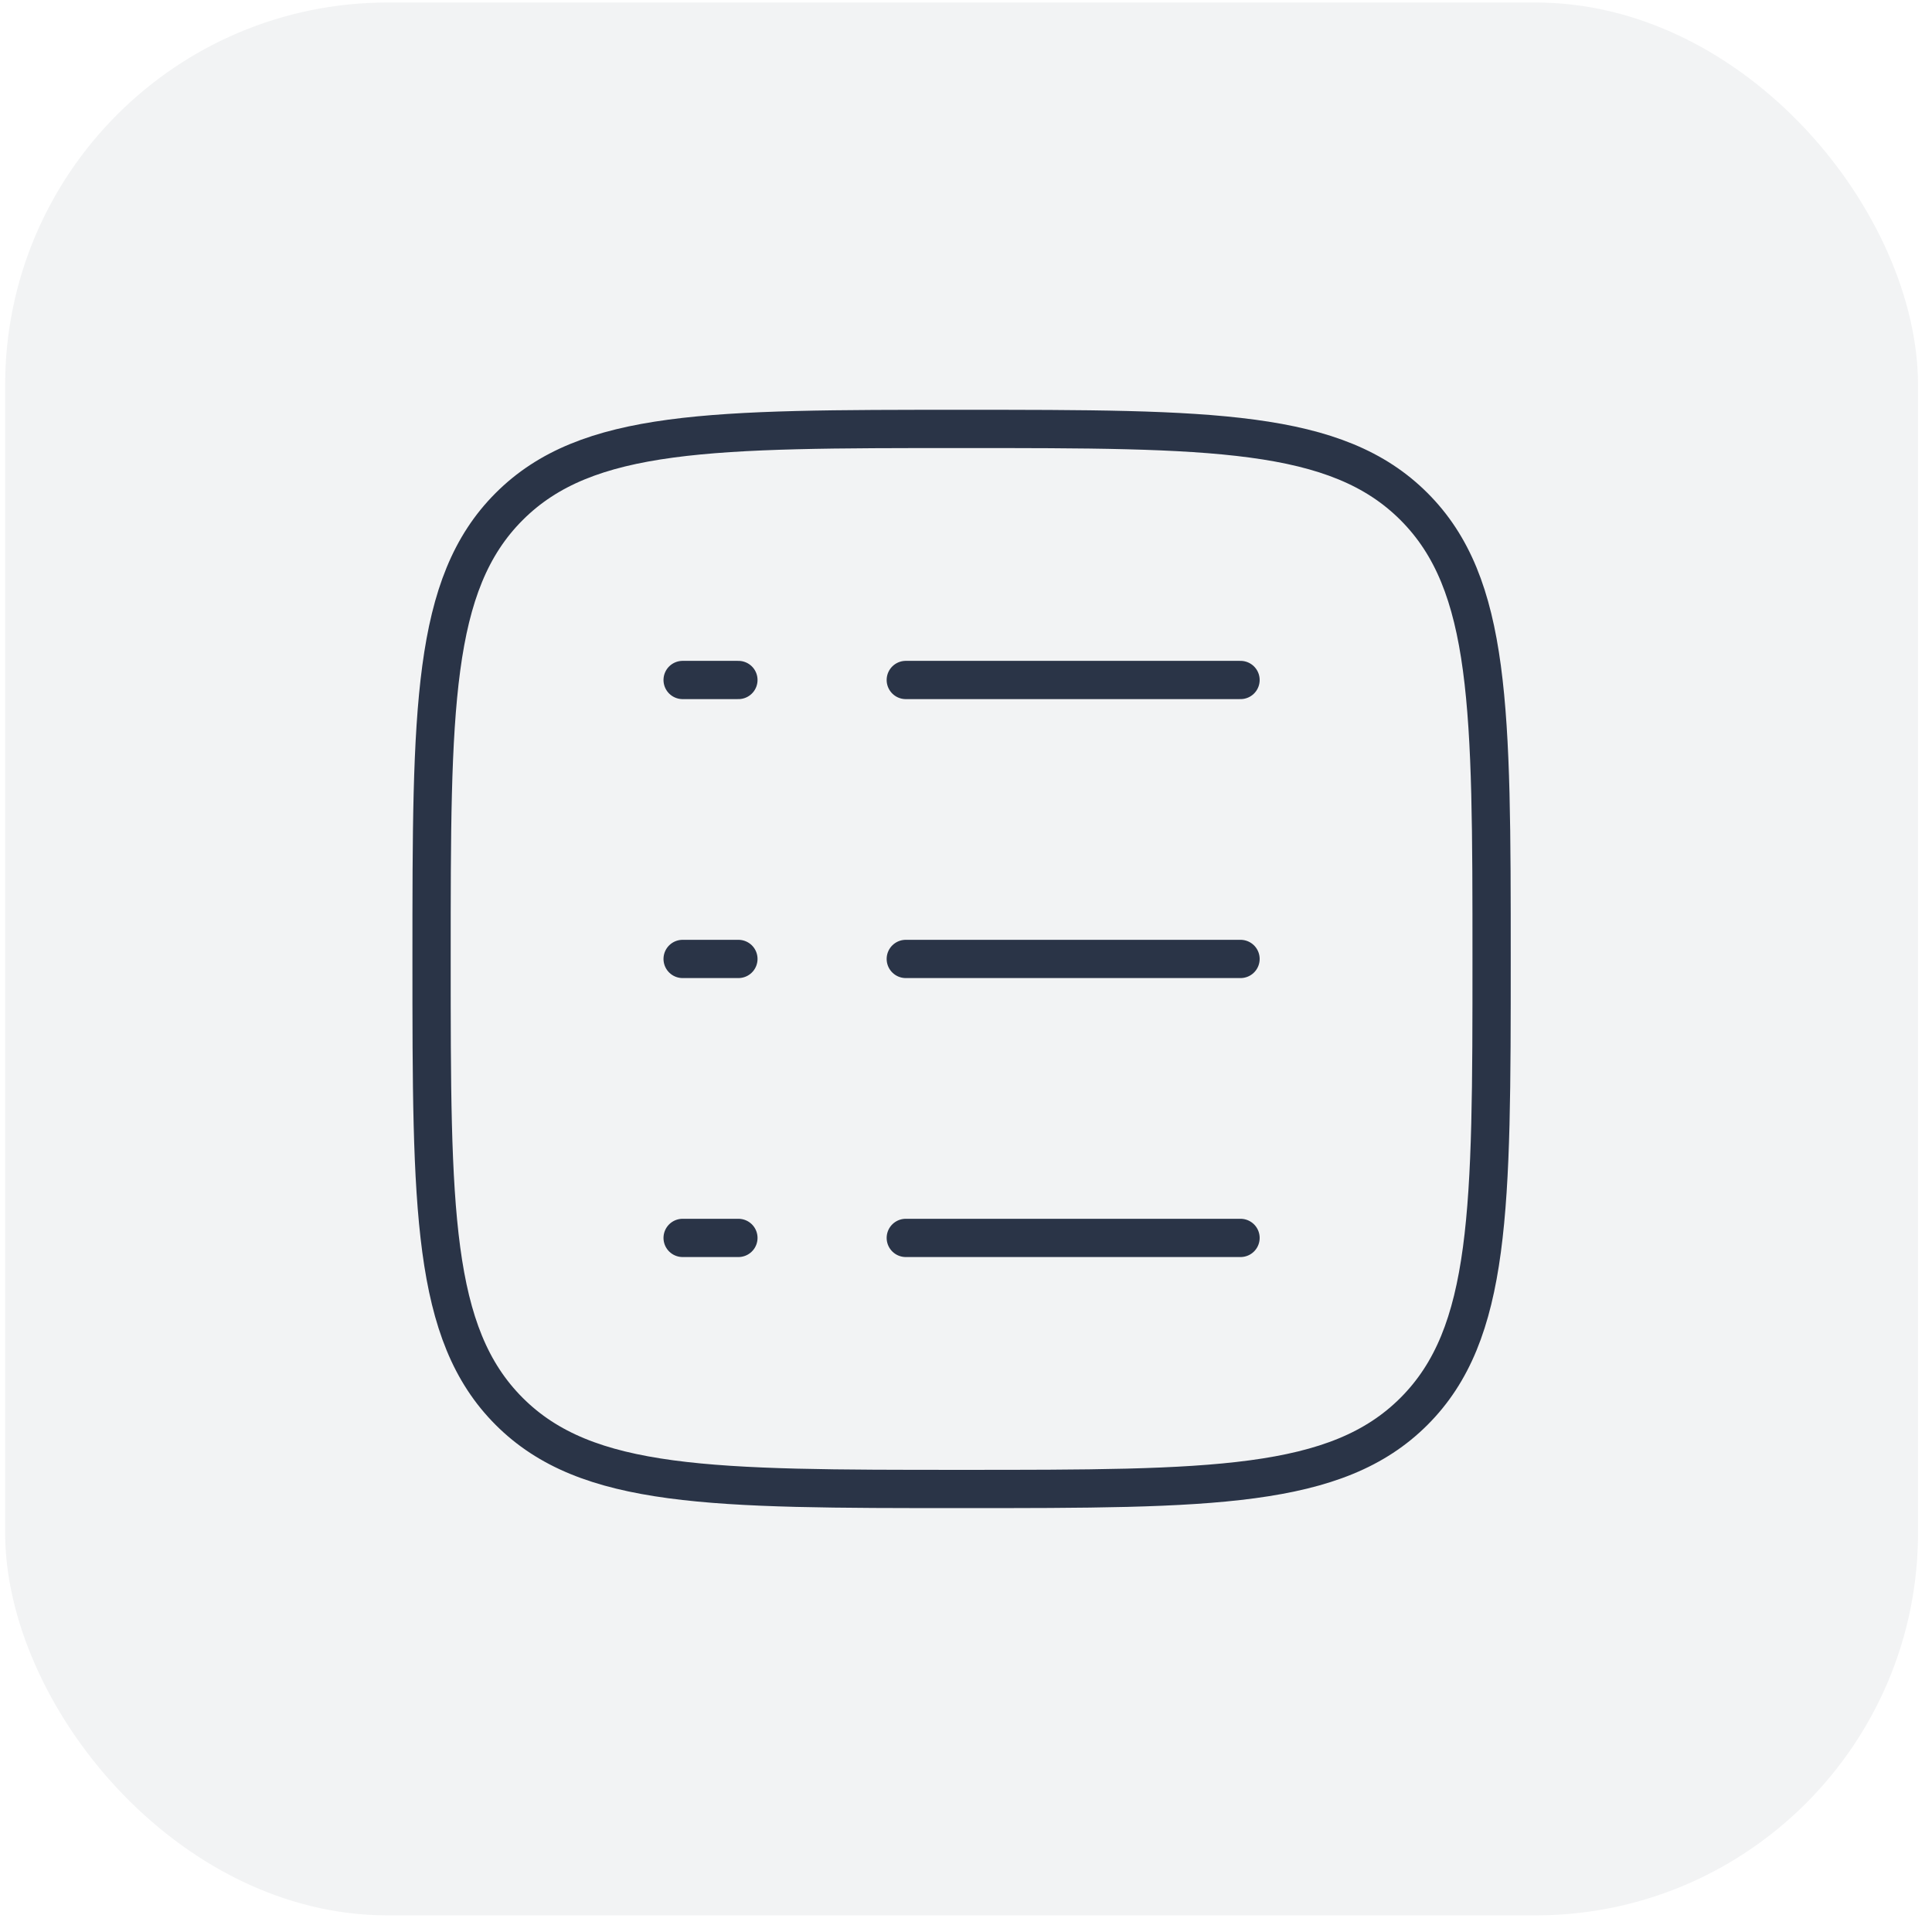
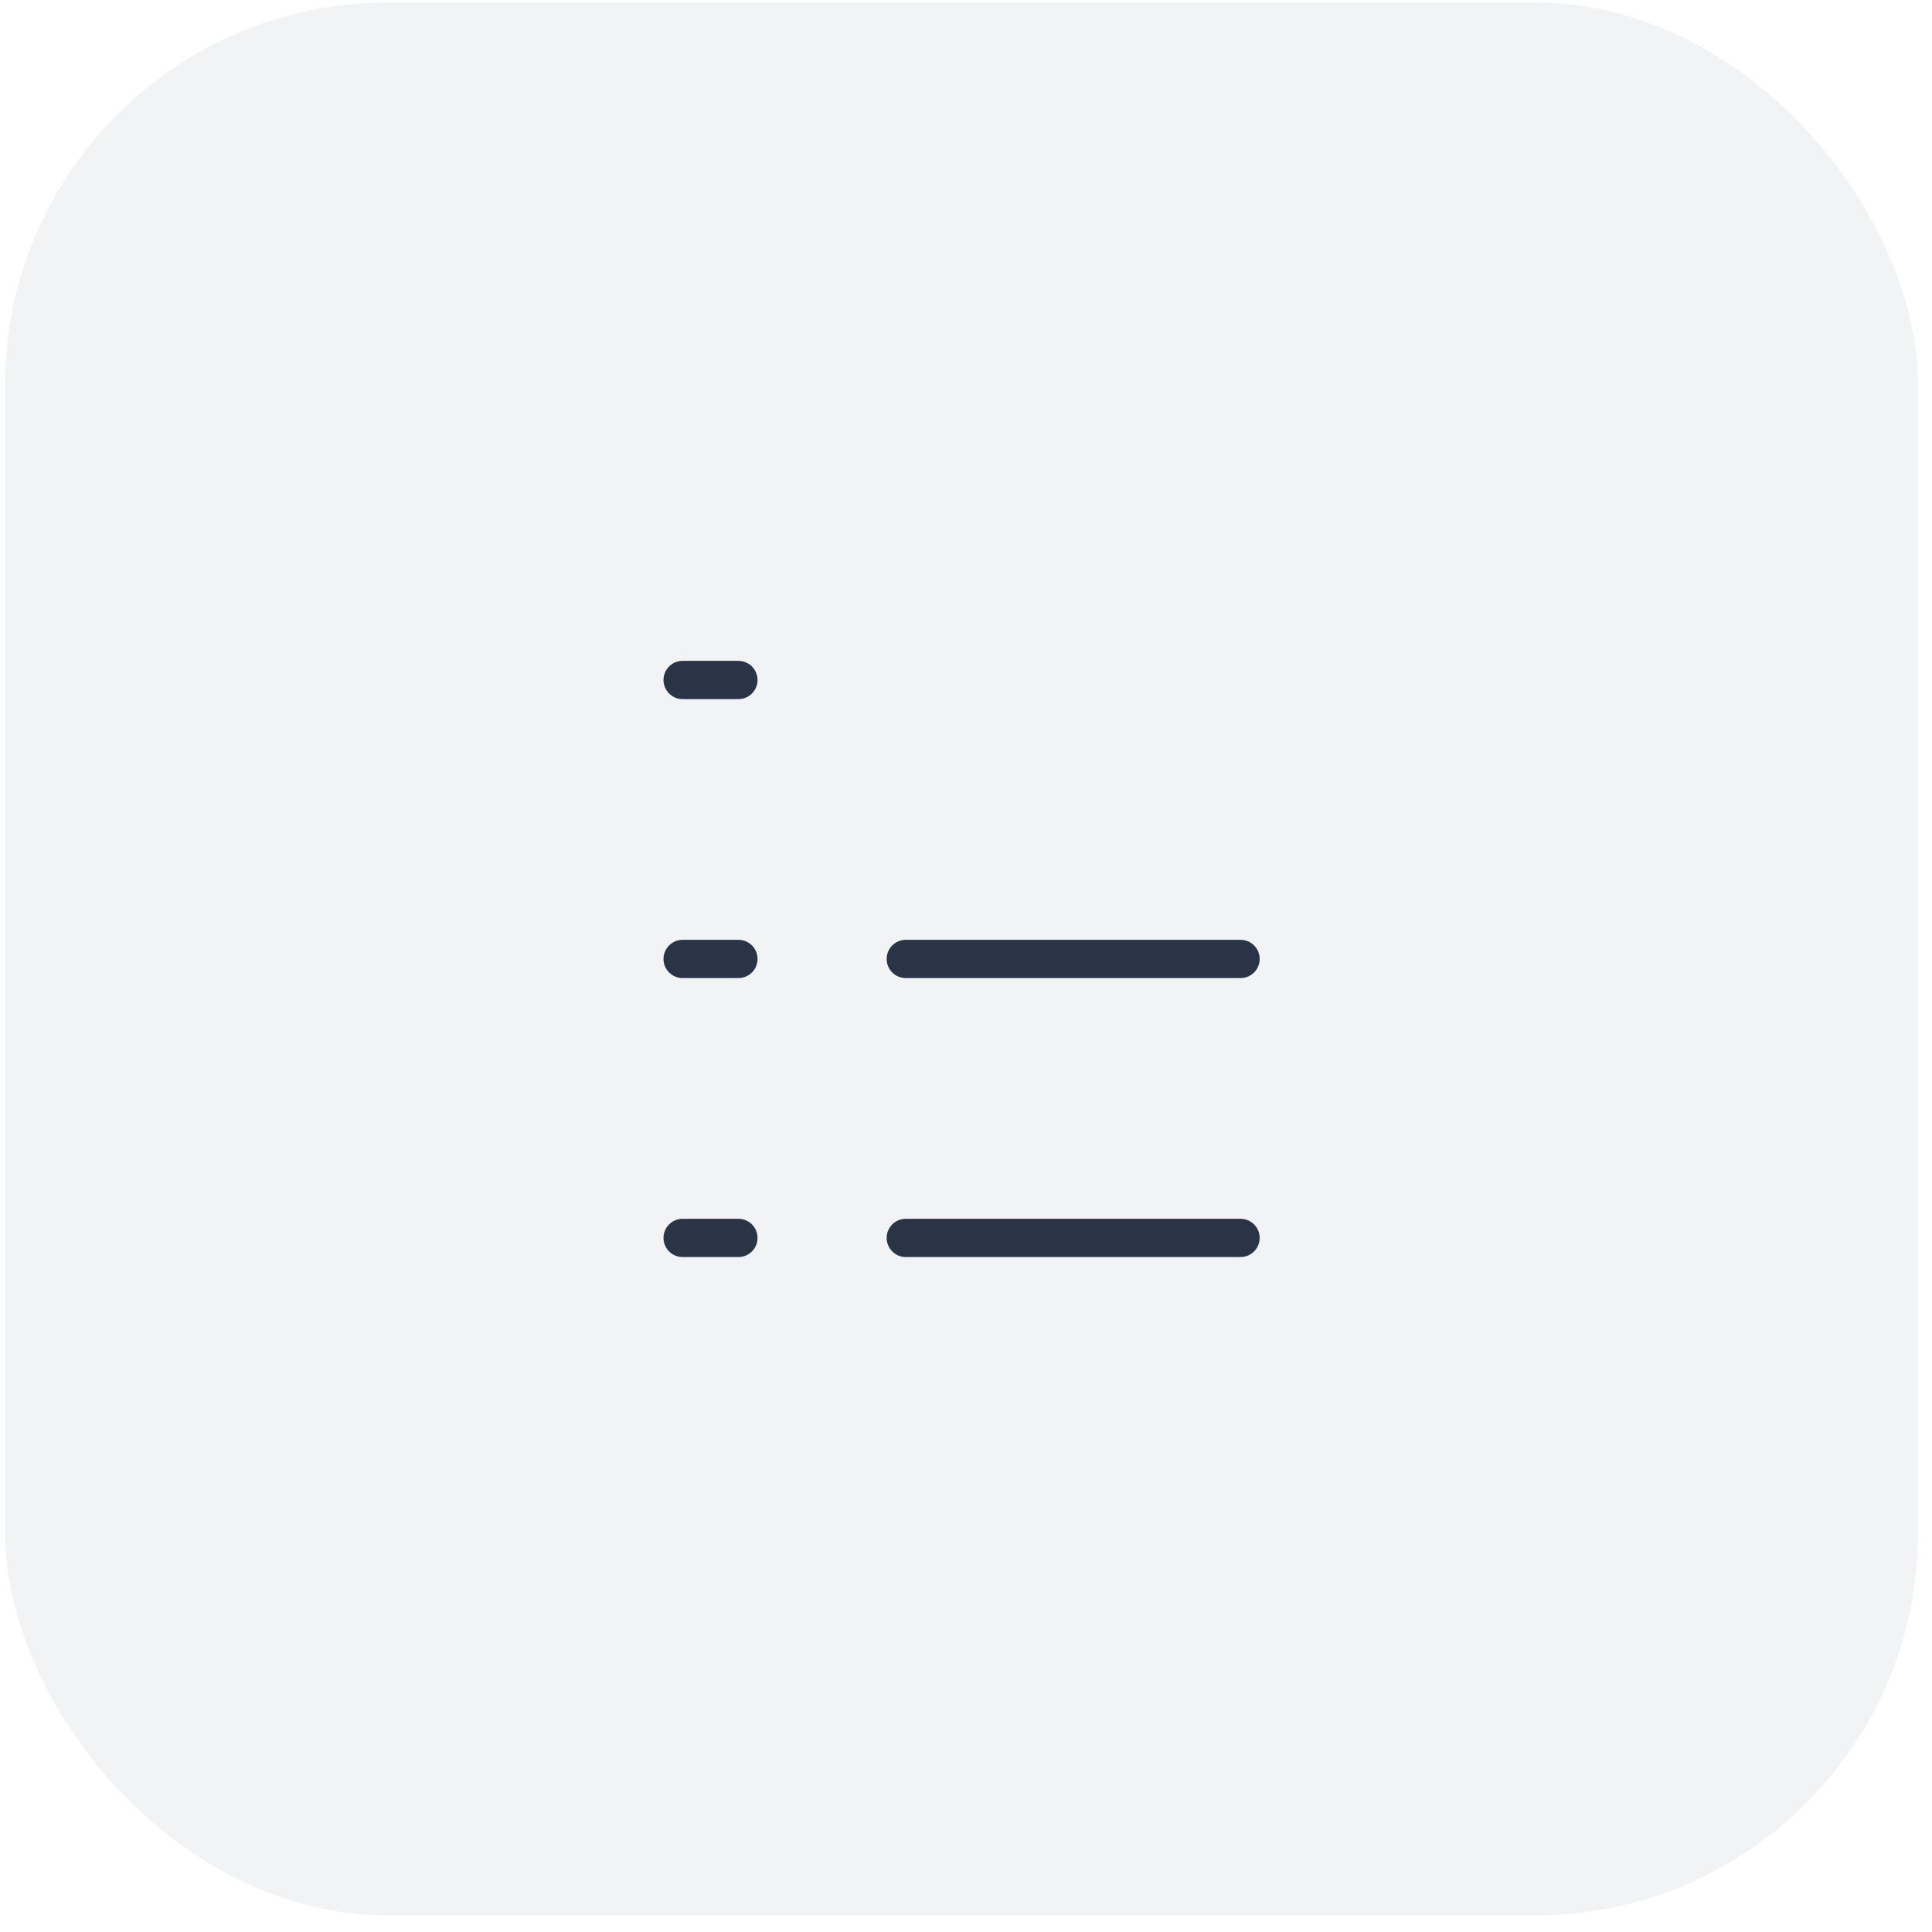
<svg xmlns="http://www.w3.org/2000/svg" width="101" height="101" viewBox="0 0 101 101" fill="none">
  <rect opacity="0.06" x="0.269" y="0.131" width="100" height="100" rx="20" fill="#2A3447" />
-   <path d="M22.561 50.131C22.561 37.069 22.561 30.538 26.618 26.481C30.676 22.423 37.207 22.423 50.269 22.423C63.331 22.423 69.862 22.423 73.92 26.481C77.977 30.538 77.977 37.069 77.977 50.131C77.977 63.193 77.977 69.724 73.92 73.782C69.862 77.84 63.331 77.84 50.269 77.84C37.207 77.84 30.676 77.84 26.618 73.782C22.561 69.724 22.561 63.193 22.561 50.131Z" stroke="#2A3447" stroke-width="2" />
-   <path d="M47.352 35.548H64.852" stroke="#2A3447" stroke-width="2" stroke-linecap="round" />
  <path d="M35.686 35.548H38.602" stroke="#2A3447" stroke-width="2" stroke-linecap="round" />
  <path d="M35.686 50.131H38.602" stroke="#2A3447" stroke-width="2" stroke-linecap="round" />
  <path d="M35.686 64.715H38.602" stroke="#2A3447" stroke-width="2" stroke-linecap="round" />
  <path d="M47.352 50.131H64.852" stroke="#2A3447" stroke-width="2" stroke-linecap="round" />
  <path d="M47.352 64.715H64.852" stroke="#2A3447" stroke-width="2" stroke-linecap="round" />
</svg>